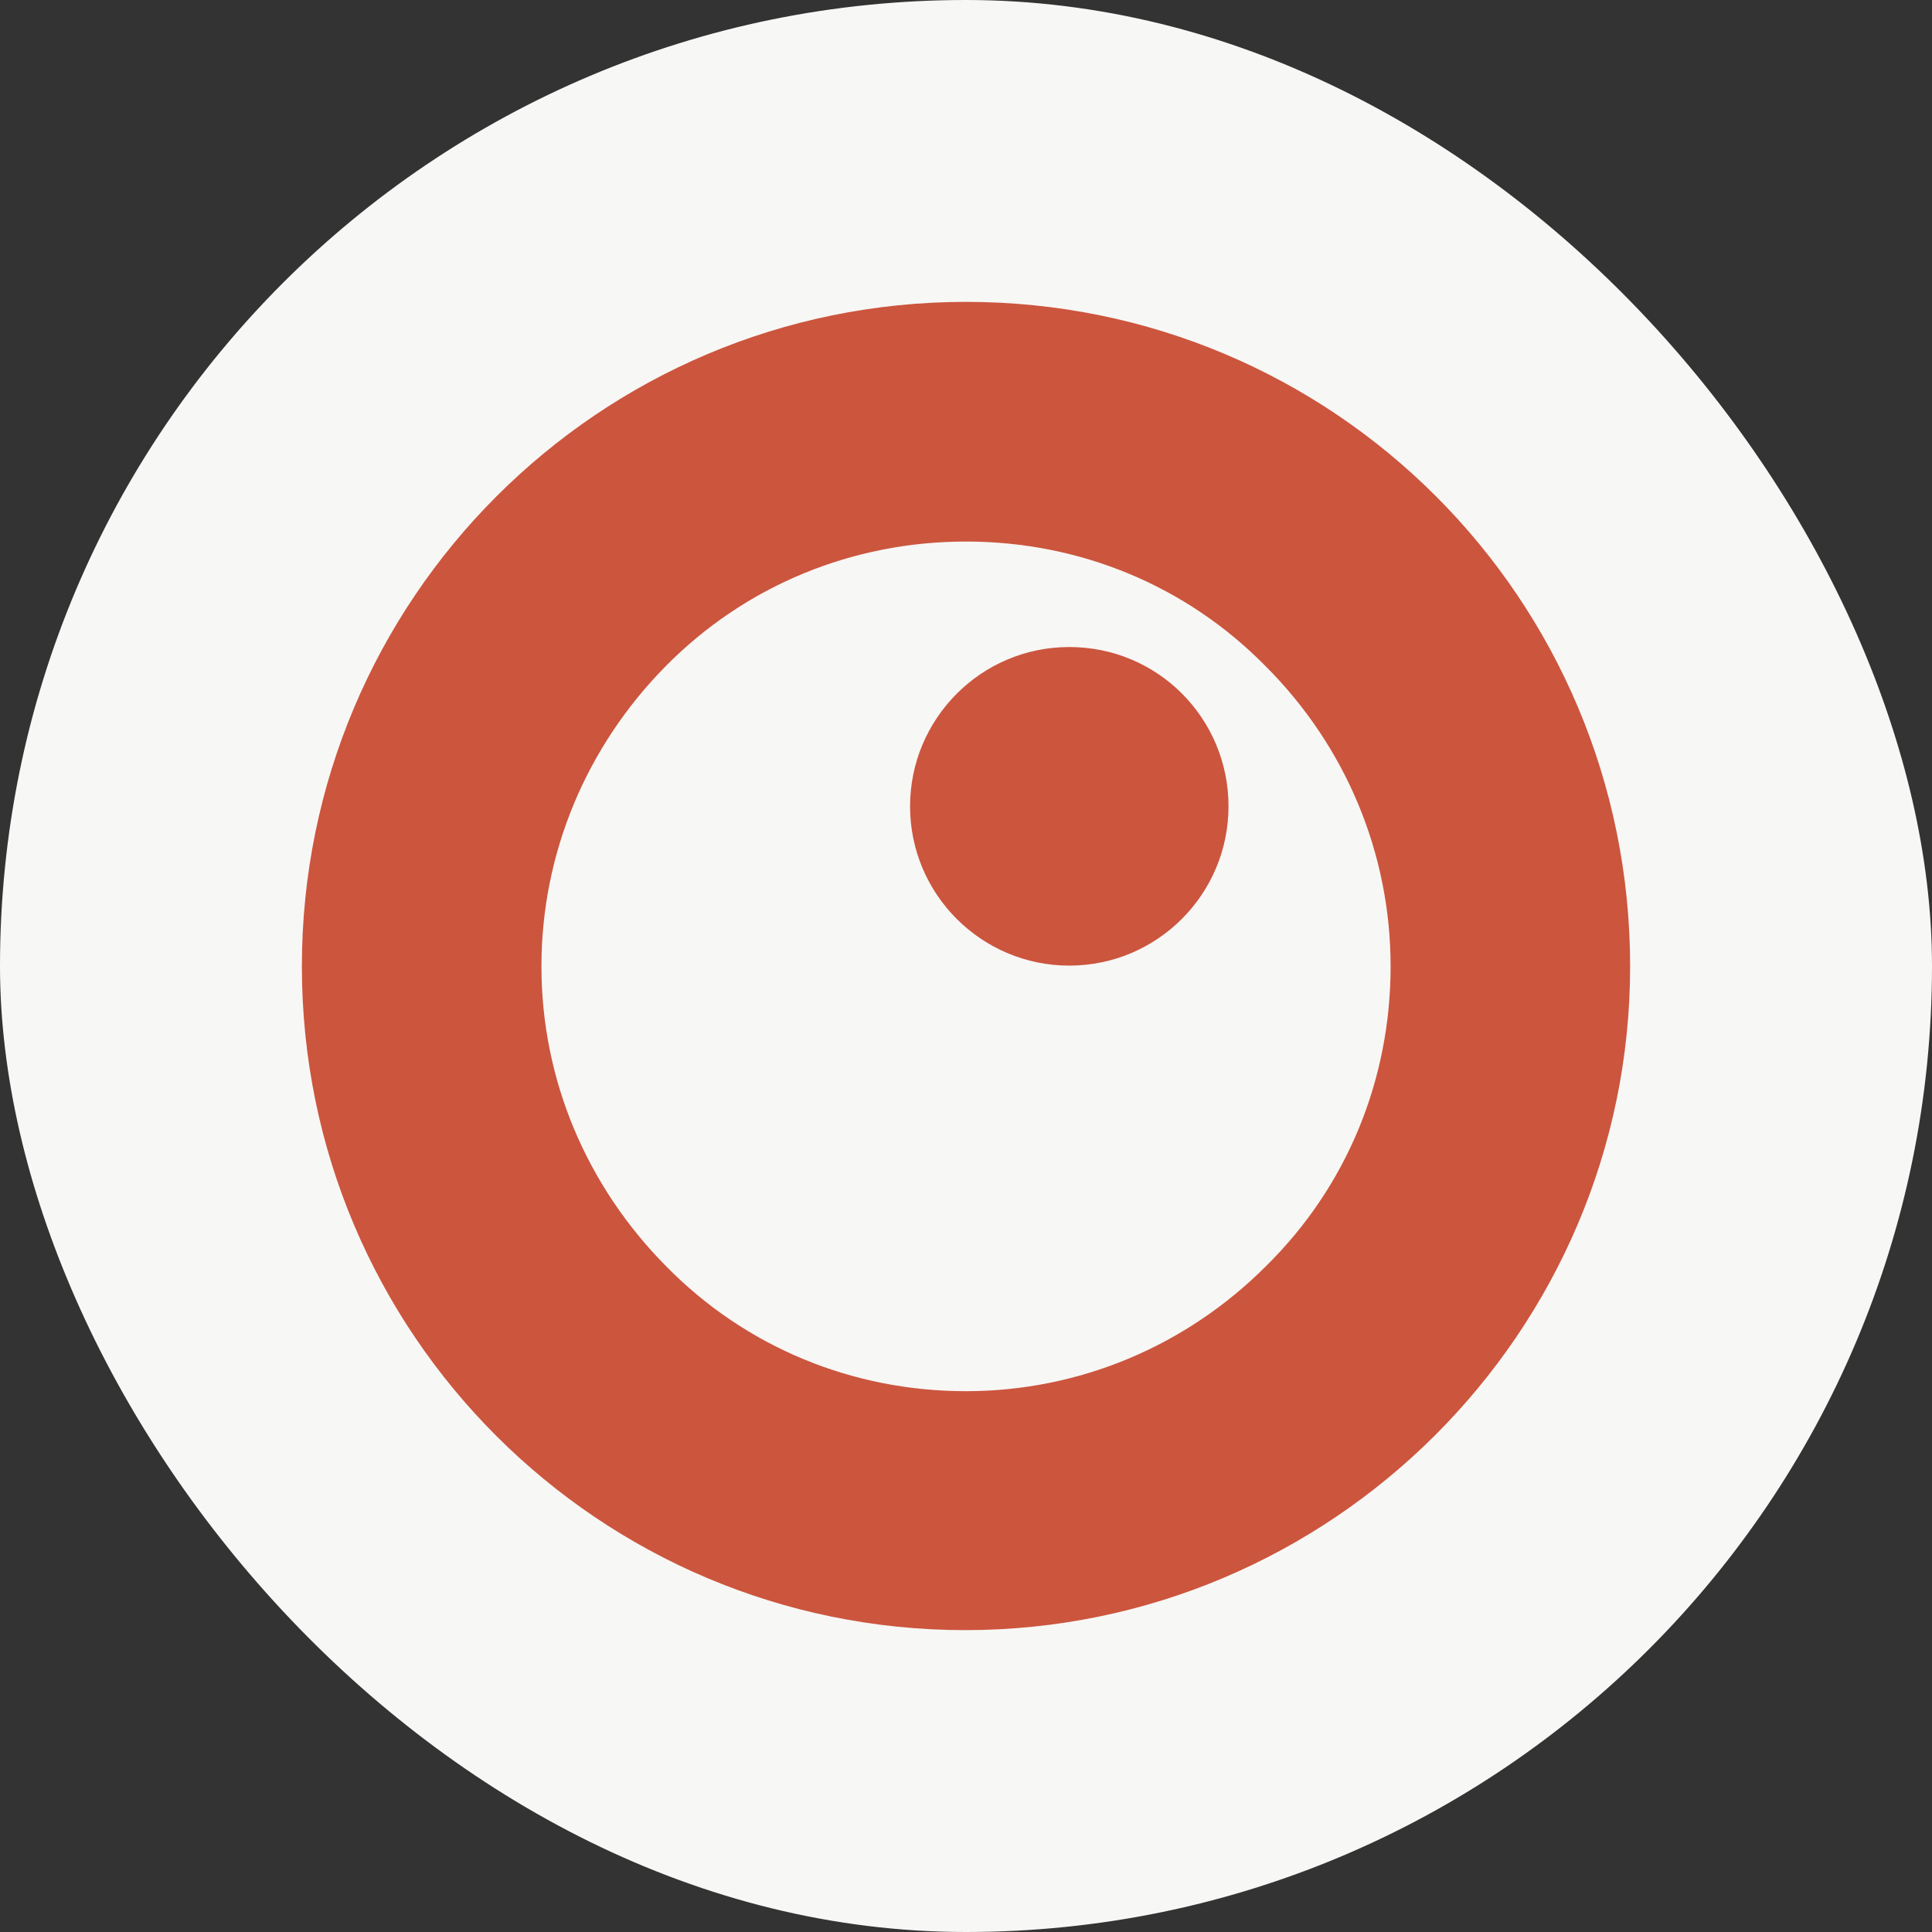
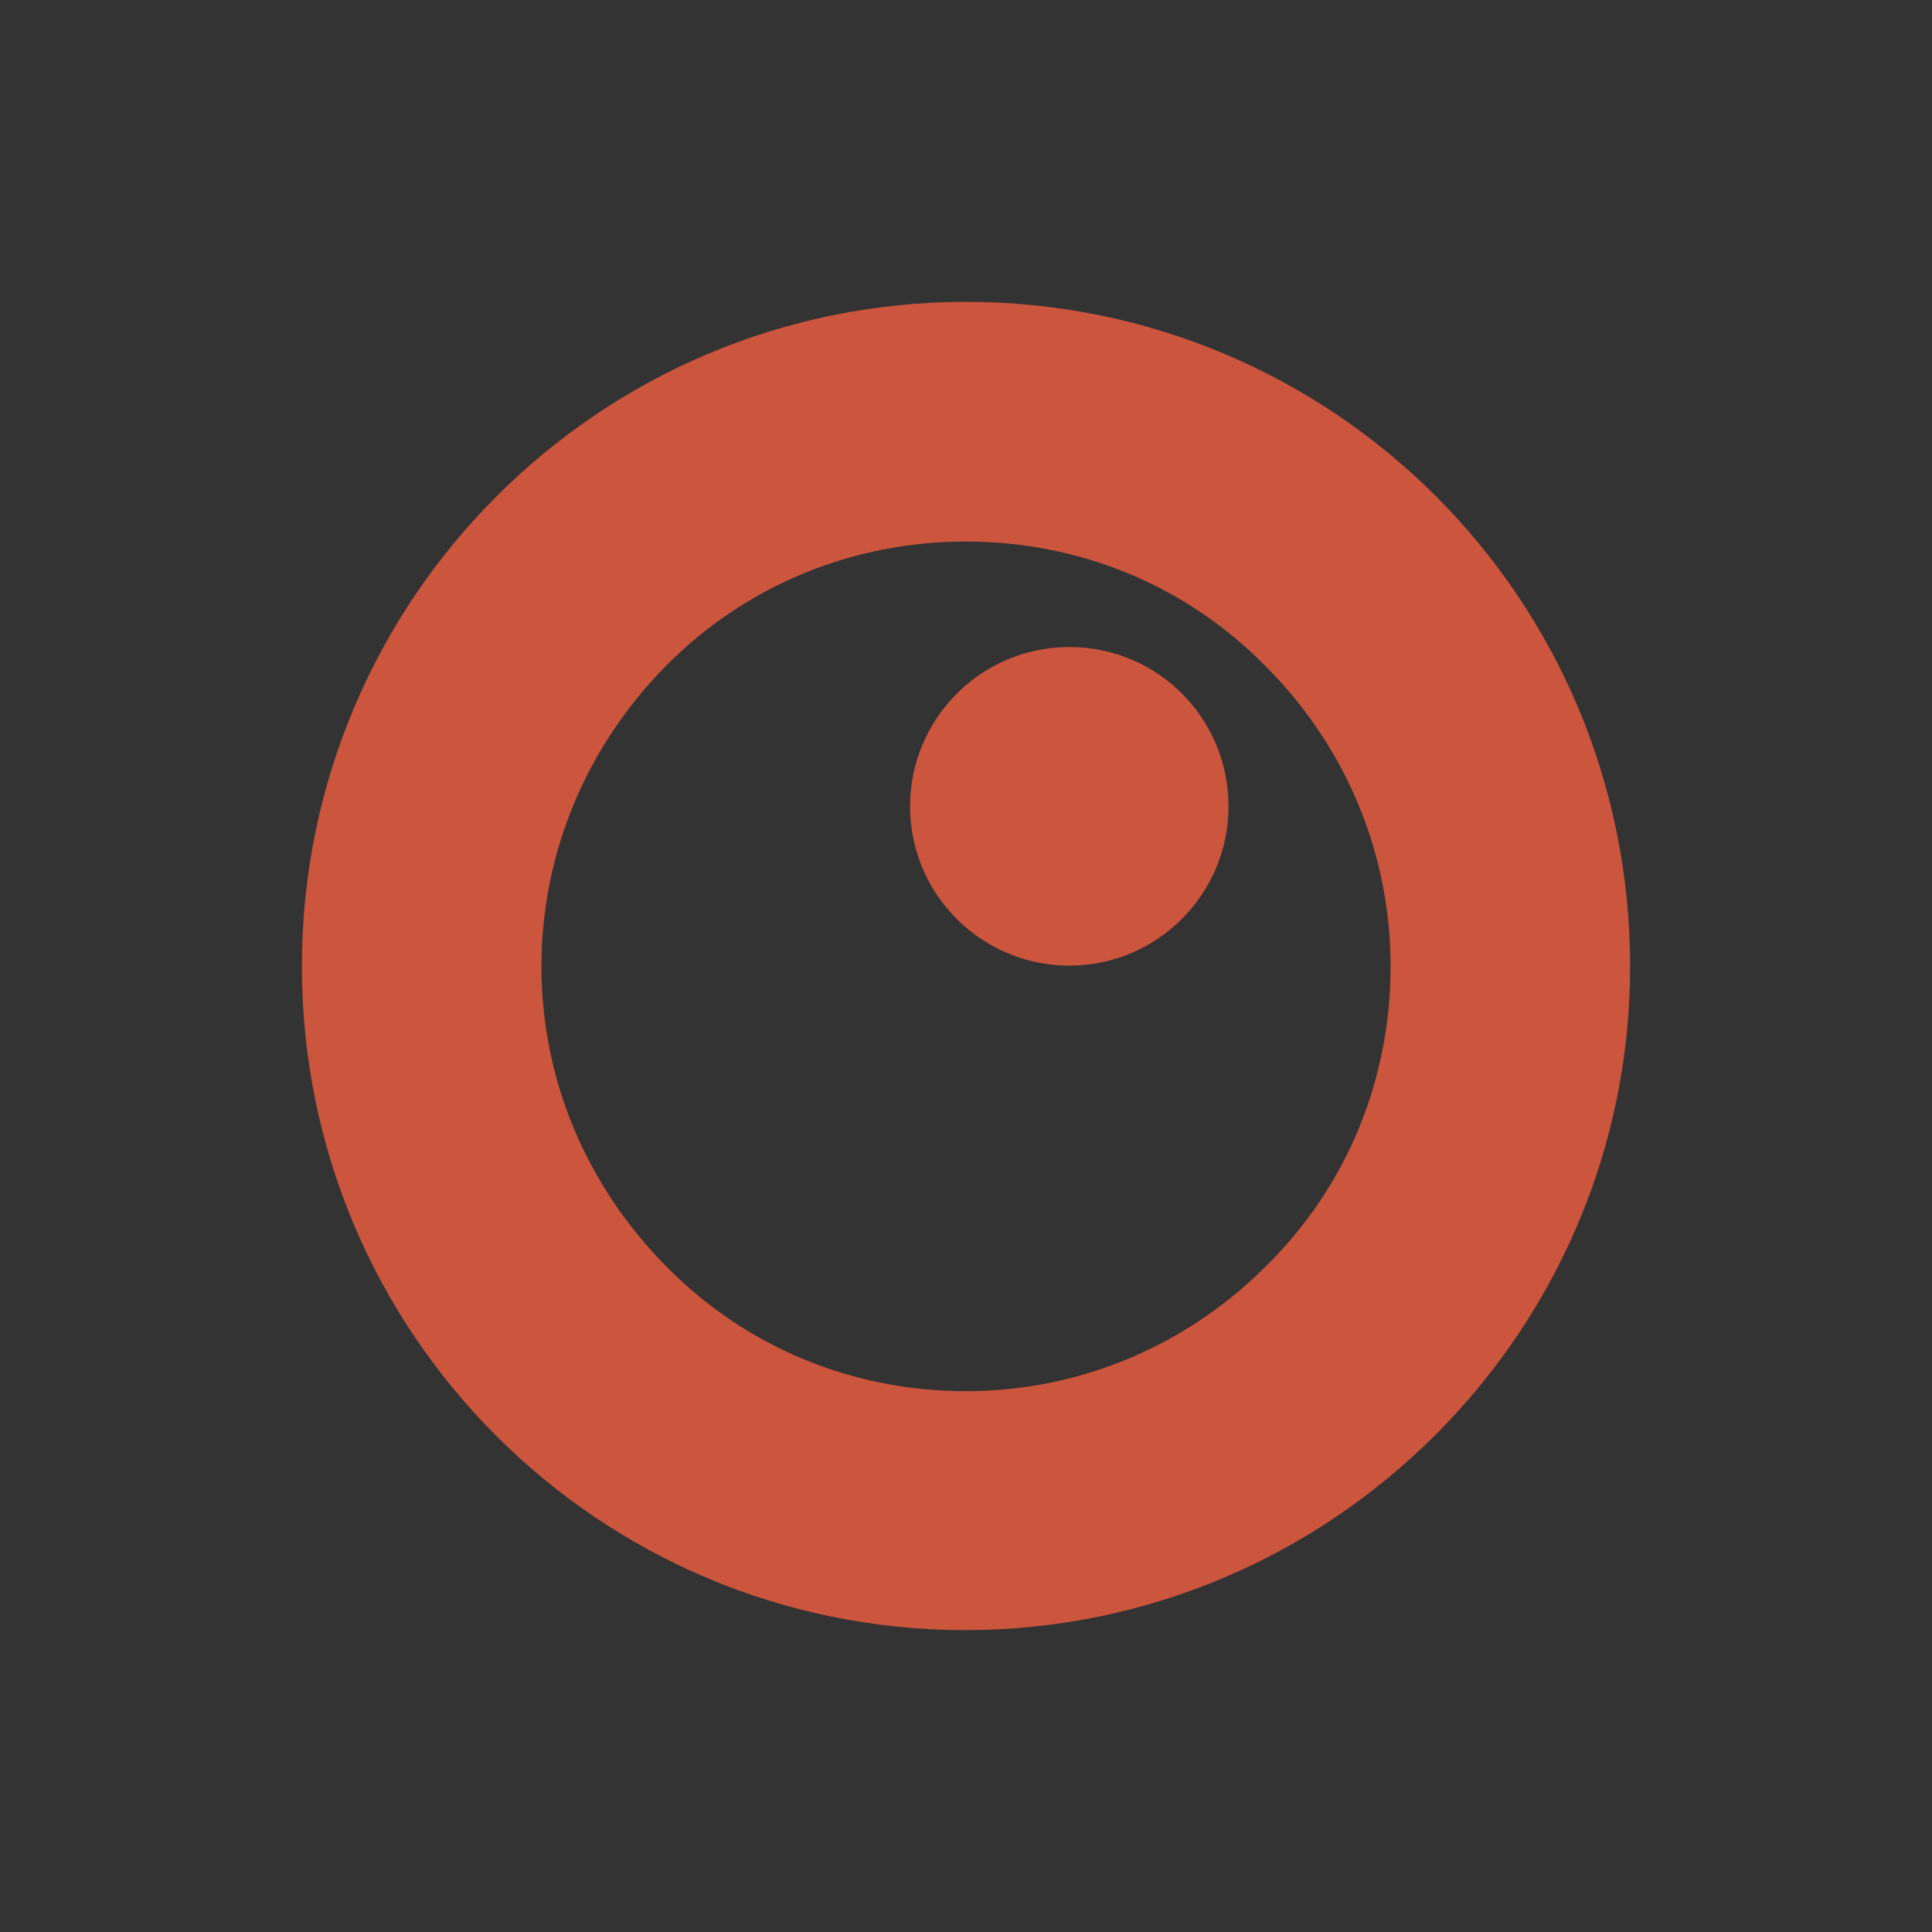
<svg xmlns="http://www.w3.org/2000/svg" width="40" height="40" viewBox="0 0 40 40" fill="none">
  <rect x="0" y="0" width="40" height="40" fill="#333333" stroke="none" />
-   <rect width="40" height="40" rx="20" fill="#F7F7F5" />
  <path fill-rule="evenodd" clip-rule="evenodd" d="M6.25 20.007C6.25 12.416 12.397 6.25 20 6.25C27.603 6.25 33.75 12.386 33.75 20.007C33.75 27.584 27.558 33.75 19.985 33.75C12.412 33.75 6.25 27.614 6.25 20.007ZM26.207 13.797C24.559 12.118 22.346 11.212 20 11.212C17.654 11.212 15.441 12.118 13.793 13.782C12.145 15.446 11.21 17.66 11.21 20.007C11.21 22.355 12.145 24.554 13.793 26.218C15.441 27.896 17.654 28.803 20 28.803C22.346 28.803 24.559 27.867 26.207 26.218C27.885 24.568 28.791 22.355 28.791 20.007C28.791 17.66 27.855 15.446 26.207 13.797ZM22.138 19.992C23.965 19.992 25.435 18.507 25.435 16.694C25.435 14.882 23.98 13.396 22.138 13.396C20.312 13.396 18.842 14.882 18.842 16.694C18.842 18.522 20.327 19.992 22.138 19.992Z" fill="#CC553E" />
</svg>